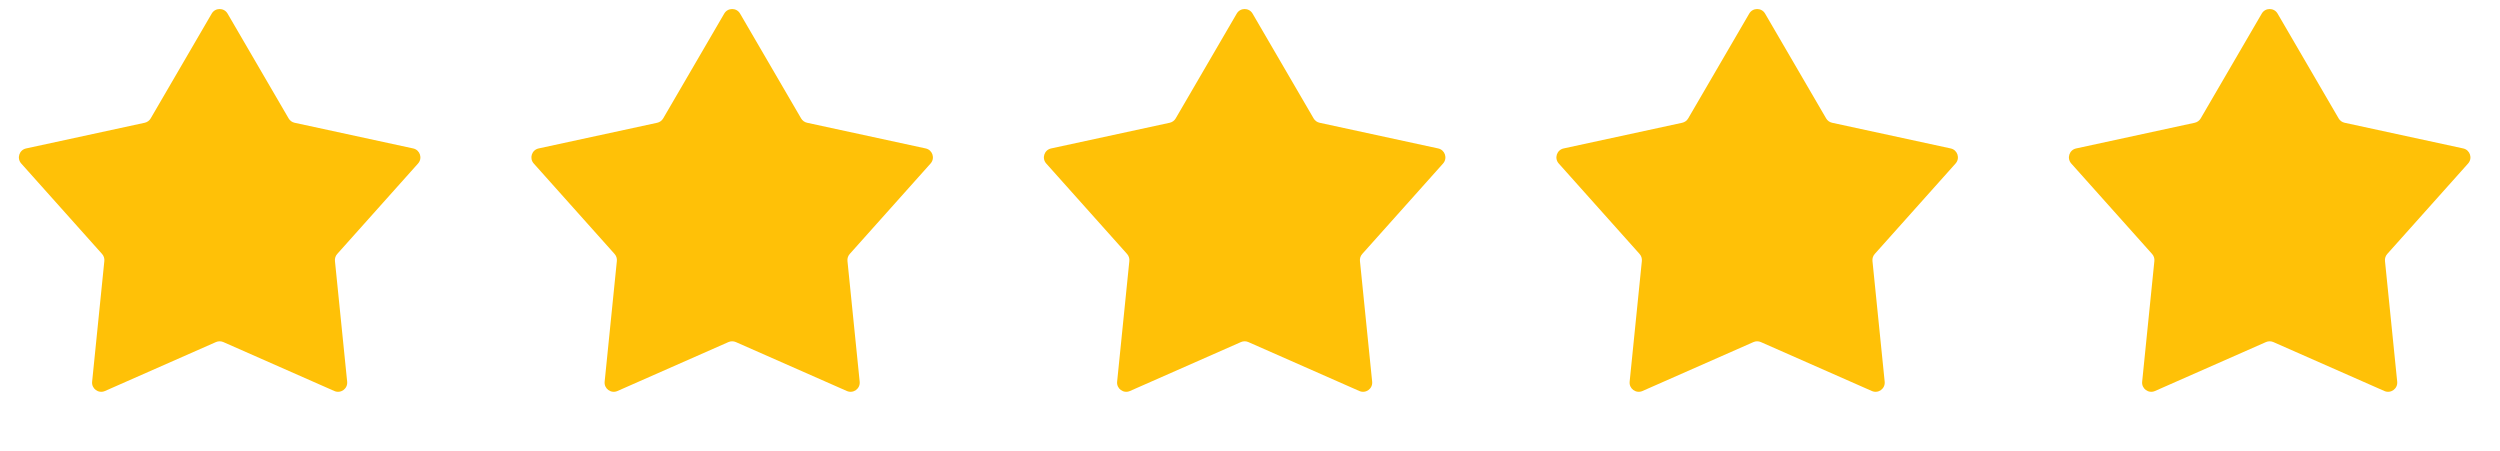
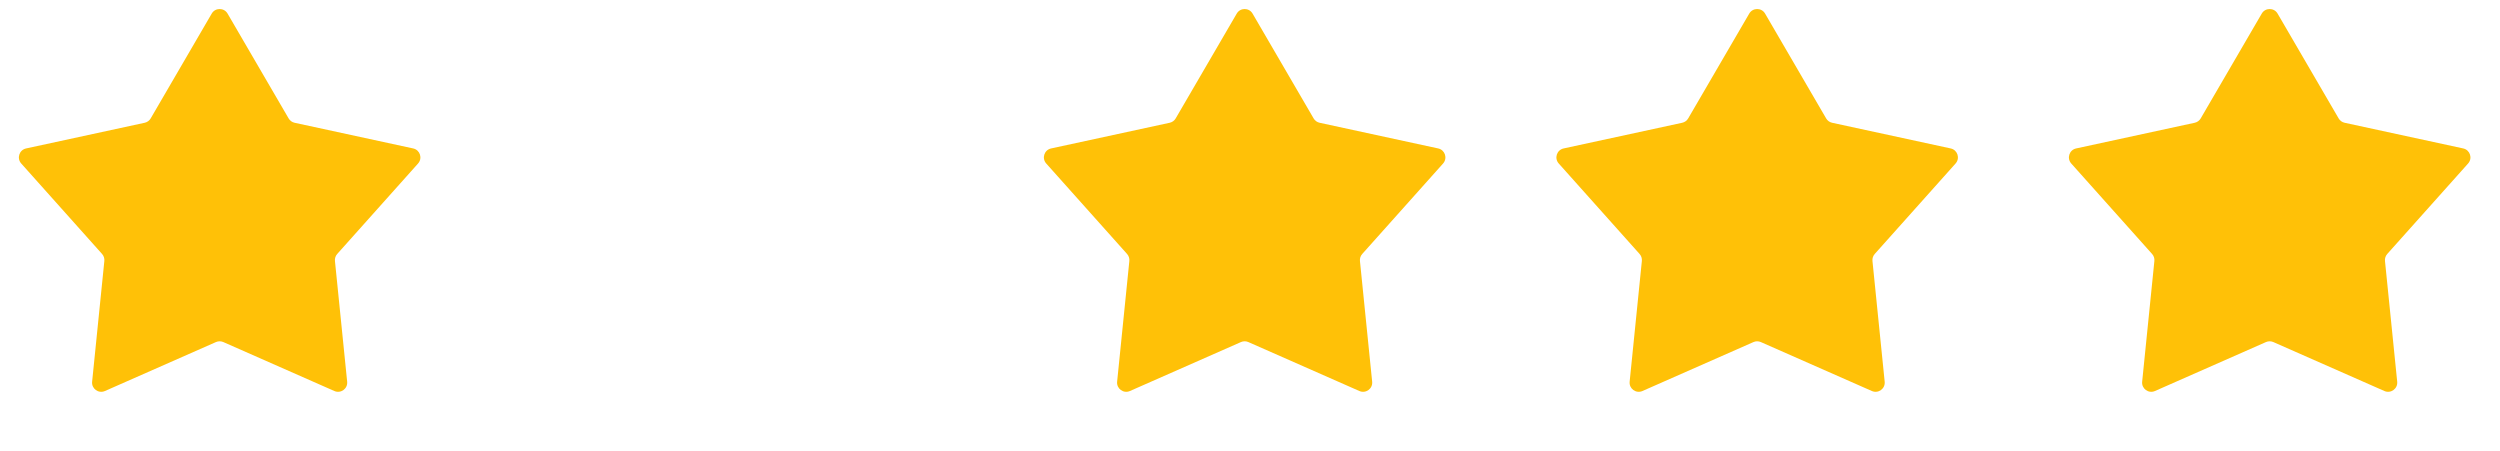
<svg xmlns="http://www.w3.org/2000/svg" width="133" height="24" viewBox="0 0 133 24" fill="none">
  <path d="M11.264 0.722C11.452 0.4 11.918 0.4 12.106 0.722L15.355 6.3C15.424 6.418 15.539 6.502 15.672 6.531L21.981 7.897C22.346 7.976 22.49 8.419 22.241 8.698L17.94 13.511C17.849 13.613 17.805 13.749 17.819 13.885L18.469 20.307C18.507 20.678 18.13 20.952 17.788 20.802L11.882 18.198C11.756 18.143 11.614 18.143 11.489 18.198L5.582 20.802C5.24 20.952 4.863 20.678 4.901 20.307L5.551 13.885C5.565 13.749 5.521 13.613 5.43 13.511L1.129 8.698C0.88 8.419 1.024 7.976 1.389 7.897L7.698 6.531C7.831 6.502 7.947 6.418 8.016 6.3L11.264 0.722Z" fill="#FFC107" />
-   <path d="M38.53 0.722C38.718 0.4 39.184 0.4 39.371 0.722L42.62 6.3C42.689 6.418 42.804 6.502 42.938 6.531L49.247 7.897C49.612 7.976 49.756 8.419 49.507 8.698L45.206 13.511C45.115 13.613 45.071 13.749 45.085 13.885L45.735 20.307C45.773 20.678 45.396 20.952 45.054 20.802L39.147 18.198C39.022 18.143 38.88 18.143 38.754 18.198L32.847 20.802C32.506 20.952 32.129 20.678 32.167 20.307L32.817 13.885C32.831 13.749 32.787 13.613 32.696 13.511L28.395 8.698C28.146 8.419 28.29 7.976 28.654 7.897L34.964 6.531C35.097 6.502 35.212 6.418 35.281 6.3L38.53 0.722Z" fill="#FFC107" />
  <path d="M65.795 0.722C65.983 0.4 66.448 0.4 66.636 0.722L69.885 6.3C69.954 6.418 70.069 6.502 70.203 6.531L76.512 7.897C76.876 7.976 77.02 8.419 76.772 8.698L72.471 13.511C72.38 13.613 72.335 13.749 72.349 13.885L72.999 20.307C73.037 20.678 72.66 20.952 72.319 20.802L66.412 18.198C66.287 18.143 66.144 18.143 66.019 18.198L60.112 20.802C59.77 20.952 59.394 20.678 59.431 20.307L60.081 13.885C60.095 13.749 60.051 13.613 59.96 13.511L55.659 8.698C55.41 8.419 55.554 7.976 55.919 7.897L62.228 6.531C62.362 6.502 62.477 6.418 62.546 6.3L65.795 0.722Z" fill="#FFC107" />
  <path d="M93.06 0.722C93.248 0.4 93.714 0.4 93.902 0.722L97.151 6.3C97.219 6.418 97.335 6.502 97.468 6.531L103.777 7.897C104.142 7.976 104.286 8.419 104.037 8.698L99.736 13.511C99.645 13.613 99.601 13.749 99.615 13.885L100.265 20.307C100.303 20.678 99.926 20.952 99.584 20.802L93.677 18.198C93.552 18.143 93.41 18.143 93.285 18.198L87.378 20.802C87.036 20.952 86.659 20.678 86.697 20.307L87.347 13.885C87.361 13.749 87.317 13.613 87.226 13.511L82.925 8.698C82.676 8.419 82.82 7.976 83.185 7.897L89.494 6.531C89.627 6.502 89.743 6.418 89.811 6.3L93.06 0.722Z" fill="#FFC107" />
  <path d="M120.326 0.722C120.514 0.4 120.98 0.4 121.167 0.722L124.416 6.3C124.485 6.418 124.6 6.502 124.734 6.531L131.043 7.897C131.408 7.976 131.552 8.419 131.303 8.698L127.002 13.511C126.911 13.613 126.867 13.749 126.881 13.885L127.531 20.307C127.568 20.678 127.192 20.952 126.85 20.802L120.943 18.198C120.818 18.143 120.675 18.143 120.55 18.198L114.643 20.802C114.302 20.952 113.925 20.678 113.963 20.307L114.613 13.885C114.627 13.749 114.583 13.613 114.491 13.511L110.19 8.698C109.942 8.419 110.086 7.976 110.45 7.897L116.759 6.531C116.893 6.502 117.008 6.418 117.077 6.3L120.326 0.722Z" fill="#FFC107" />
</svg>